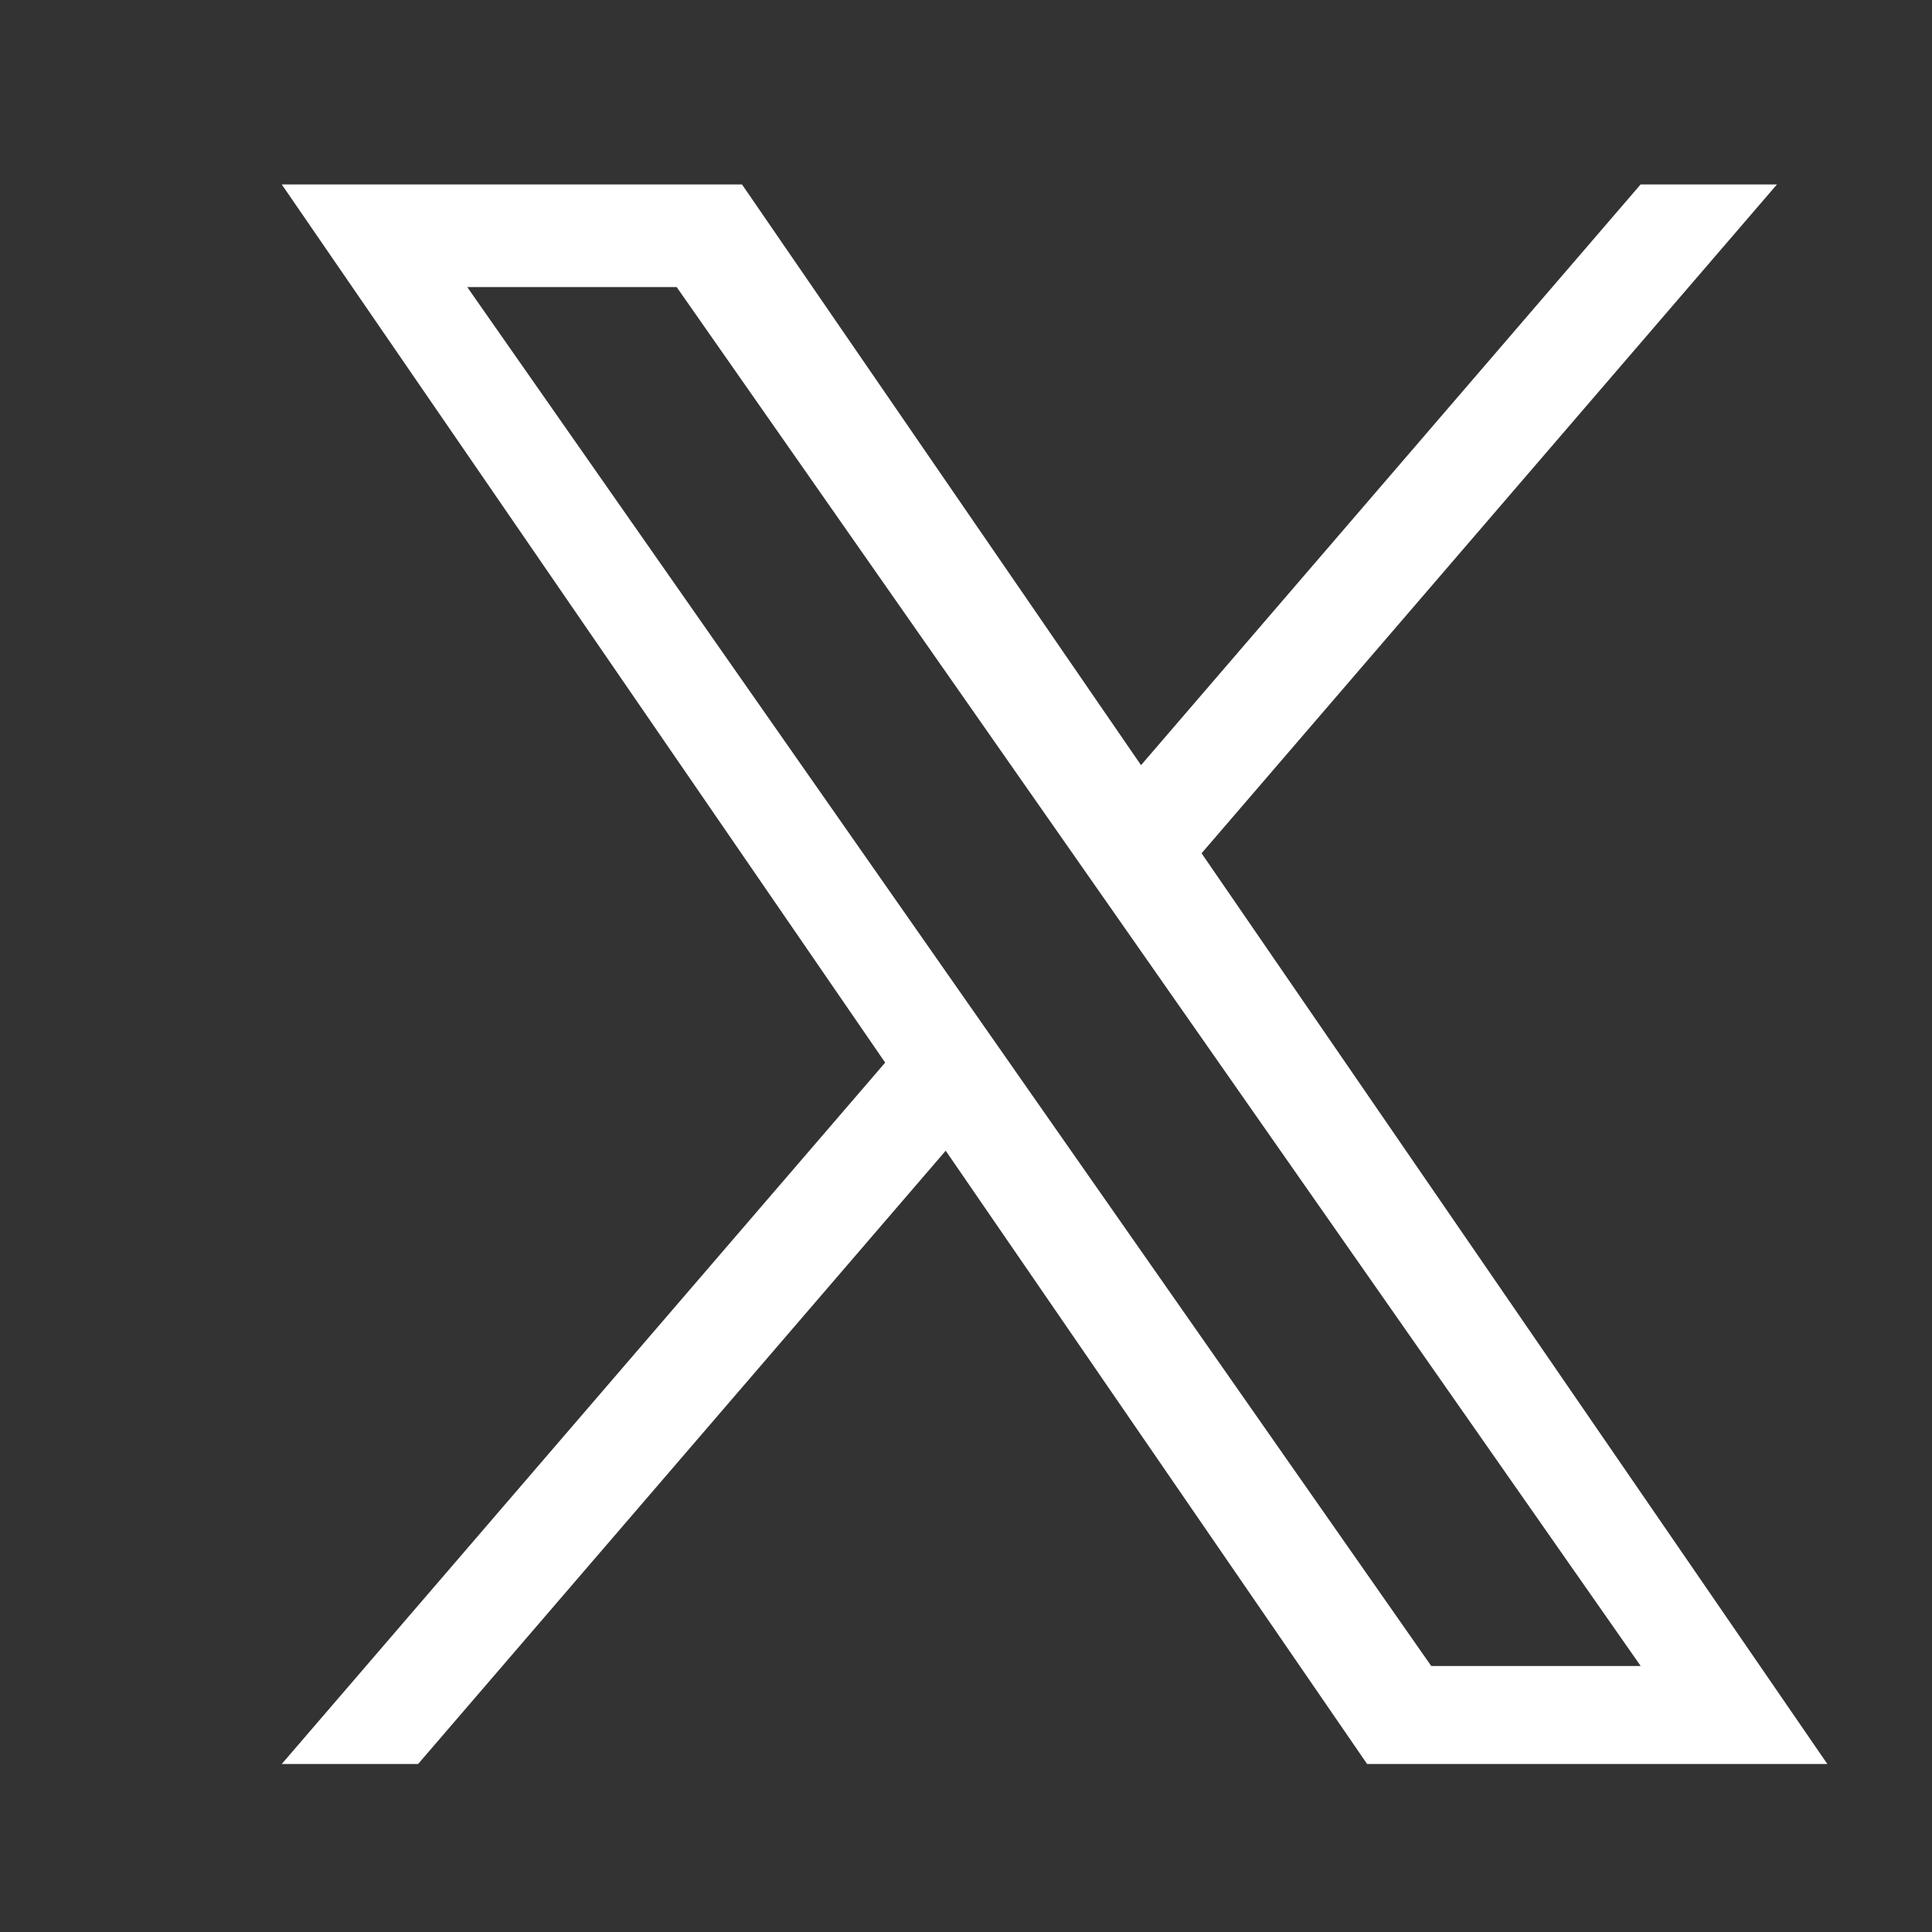
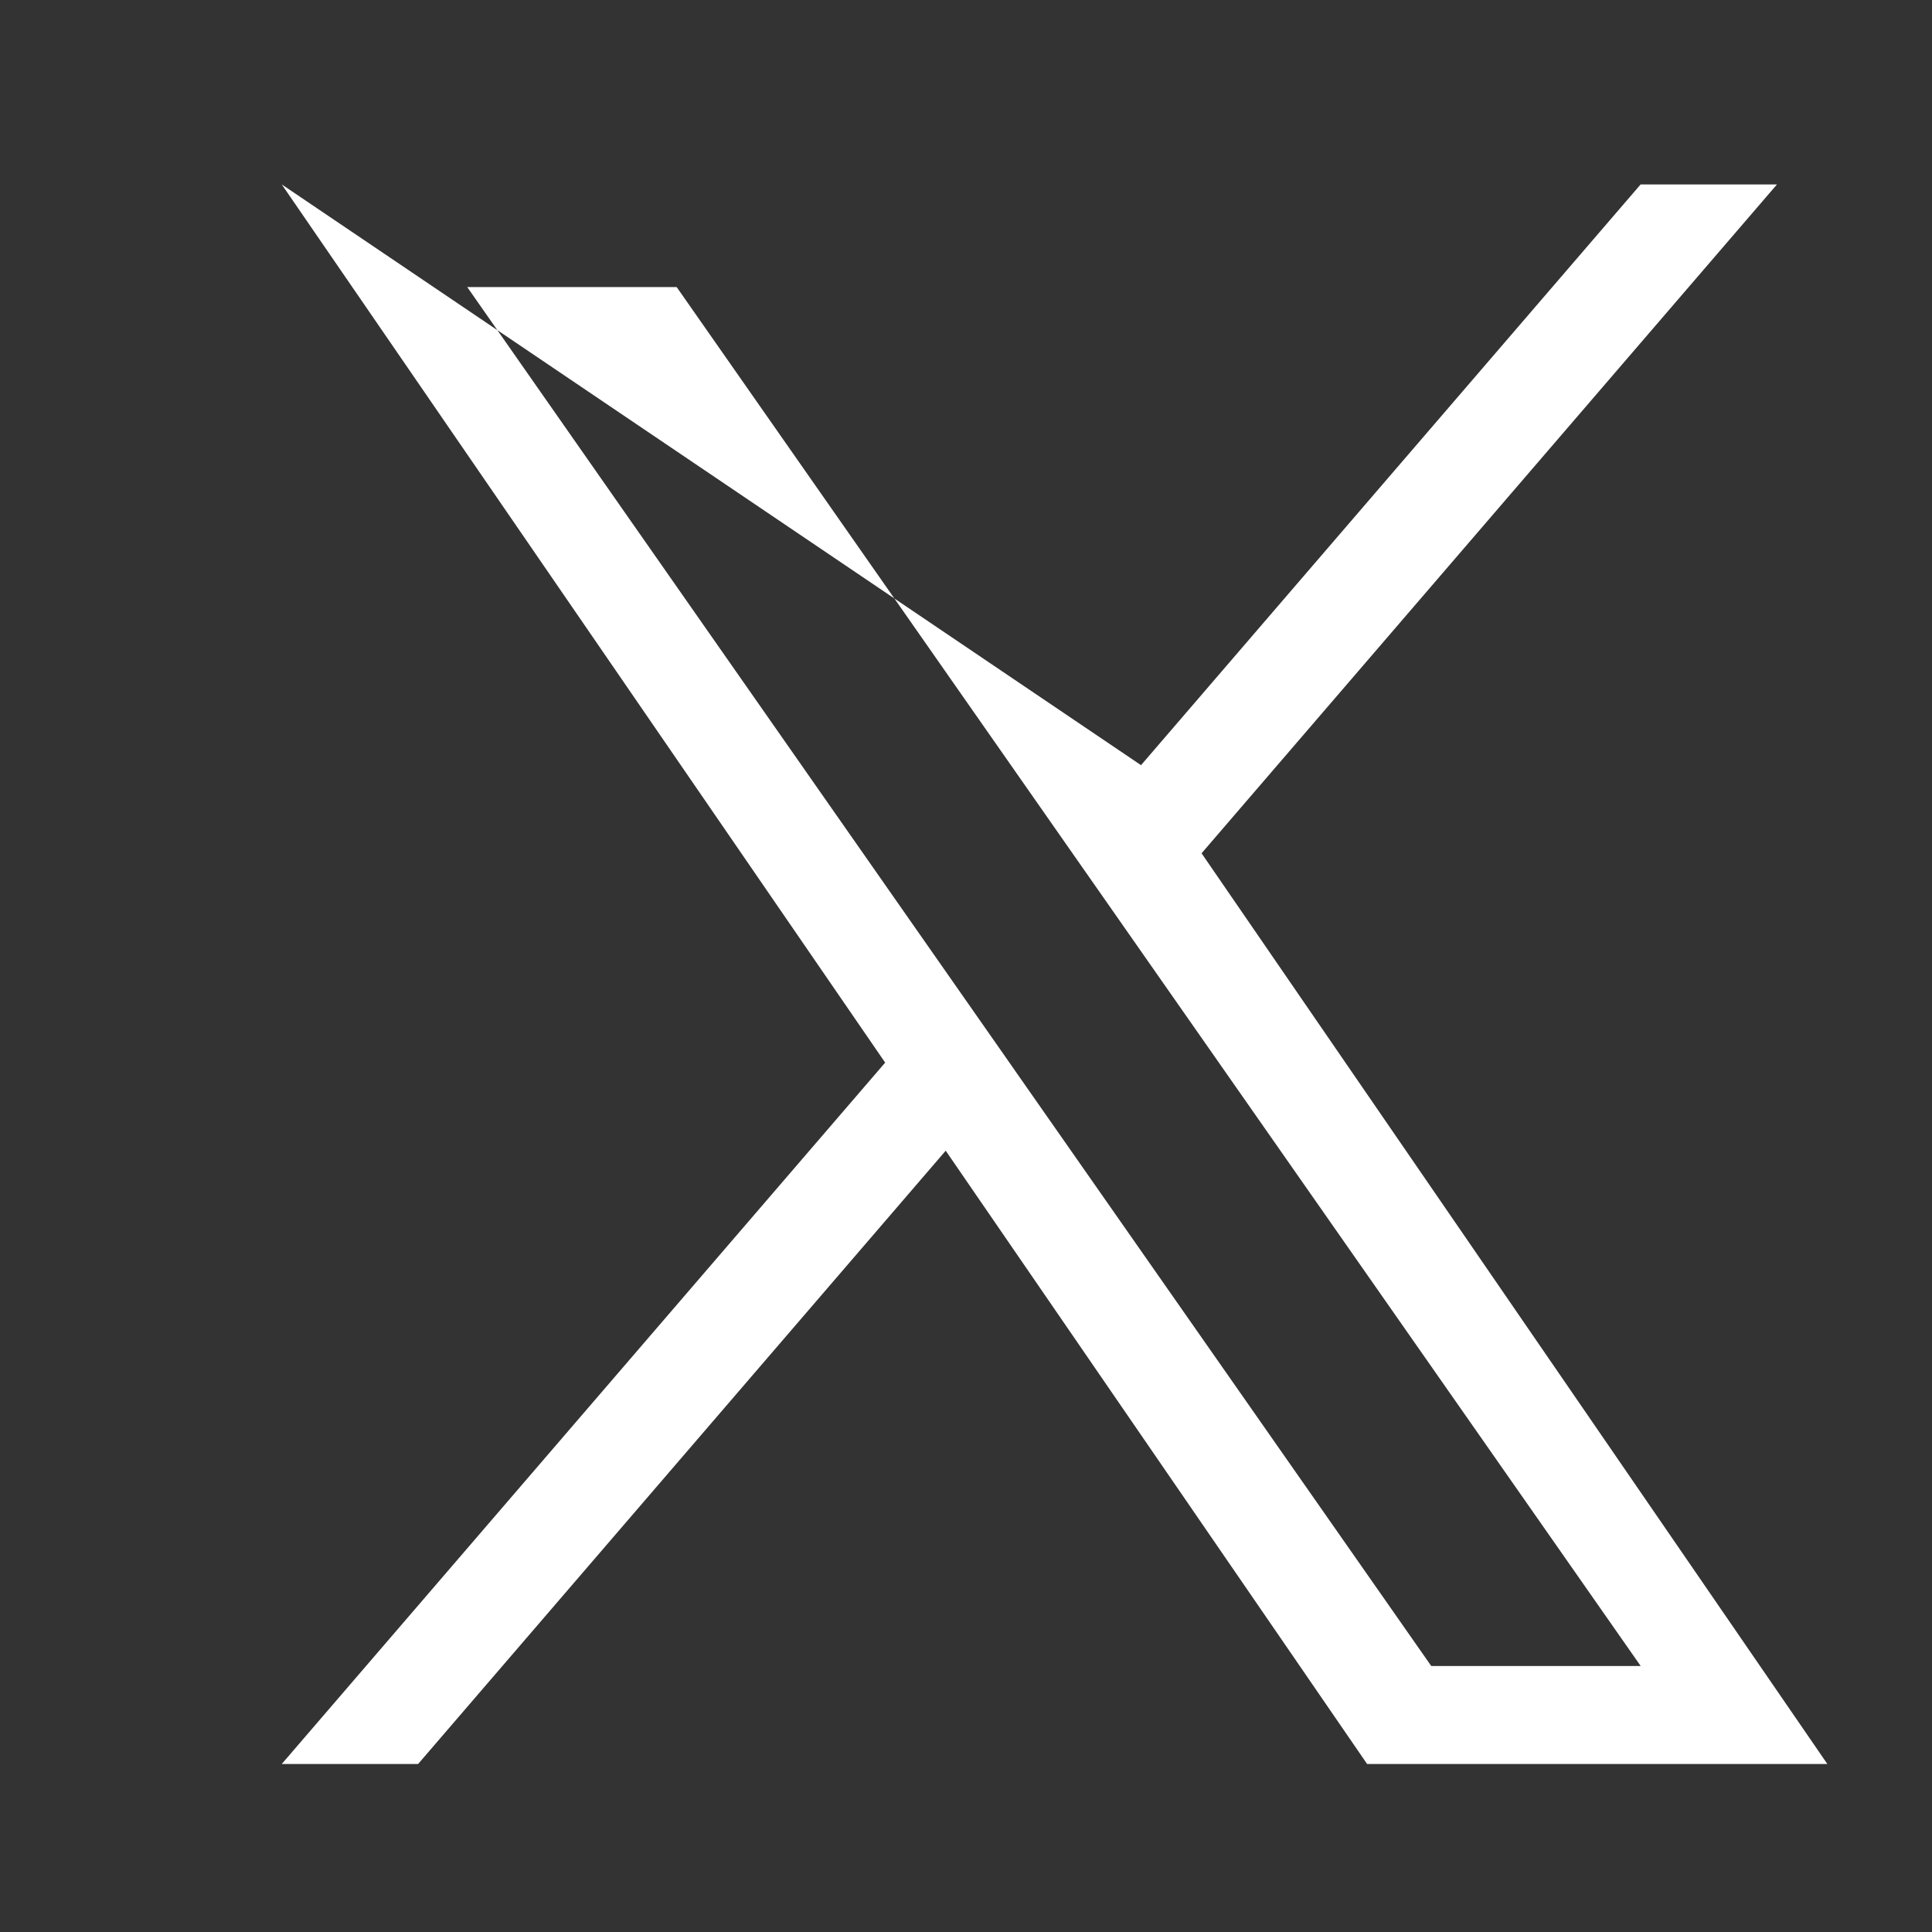
<svg xmlns="http://www.w3.org/2000/svg" width="100%" height="100%" viewBox="0 0 24 24" version="1.1" xml:space="preserve" style="fill-rule:evenodd;clip-rule:evenodd;stroke-linejoin:round;stroke-miterlimit:2;">
  <rect x="0" y="0" width="24" height="24" fill="#333333" stroke="none" />
  <g transform="matrix(0.016,0,0,0.016,3.5,2.291)">
-     <path d="M714.163,519.284L1160.89,0L1055.03,0L667.137,450.887L357.328,0L0,0L468.492,681.821L0,1226.37L105.866,1226.37L515.491,750.218L842.672,1226.37L1200,1226.37L714.137,519.284L714.163,519.284ZM569.165,687.828L521.697,619.934L144.011,79.694L306.615,79.694L611.412,515.685L658.88,583.579L1055.08,1150.3L892.476,1150.3L569.165,687.854L569.165,687.828Z" style="fill:white;fill-rule:nonzero;" />
+     <path d="M714.163,519.284L1160.89,0L1055.03,0L667.137,450.887L0,0L468.492,681.821L0,1226.37L105.866,1226.37L515.491,750.218L842.672,1226.37L1200,1226.37L714.137,519.284L714.163,519.284ZM569.165,687.828L521.697,619.934L144.011,79.694L306.615,79.694L611.412,515.685L658.88,583.579L1055.08,1150.3L892.476,1150.3L569.165,687.854L569.165,687.828Z" style="fill:white;fill-rule:nonzero;" />
  </g>
</svg>